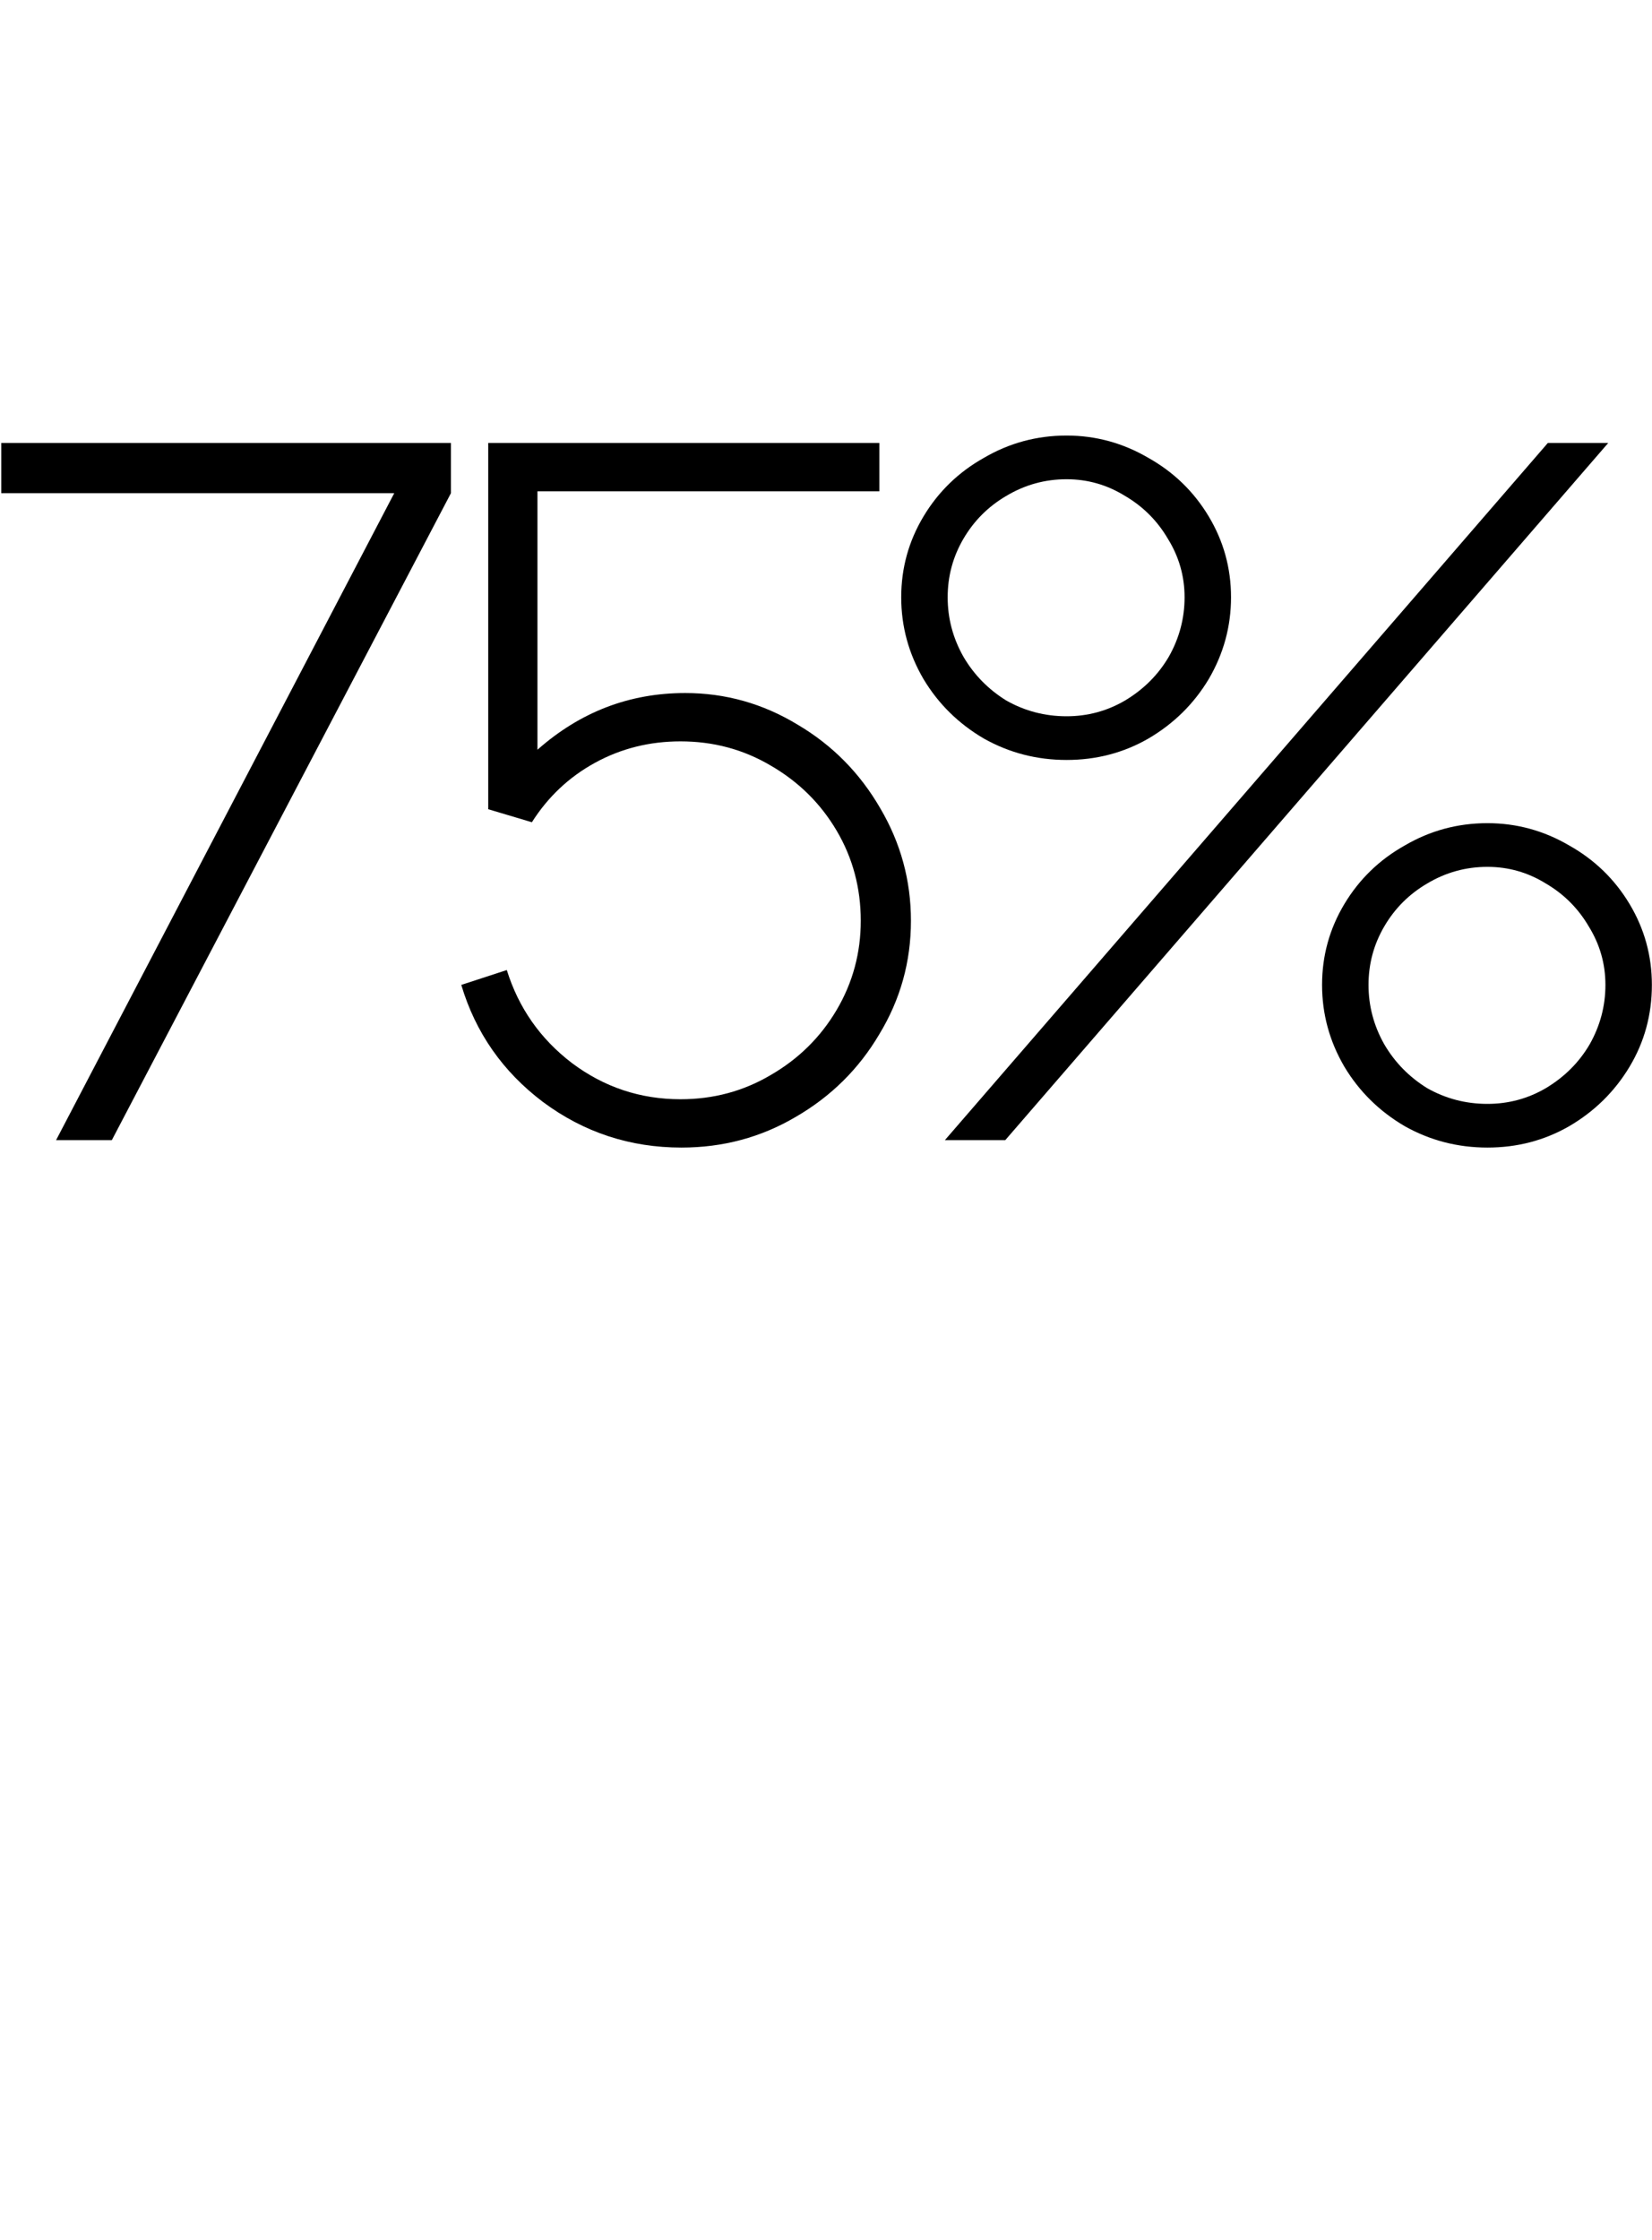
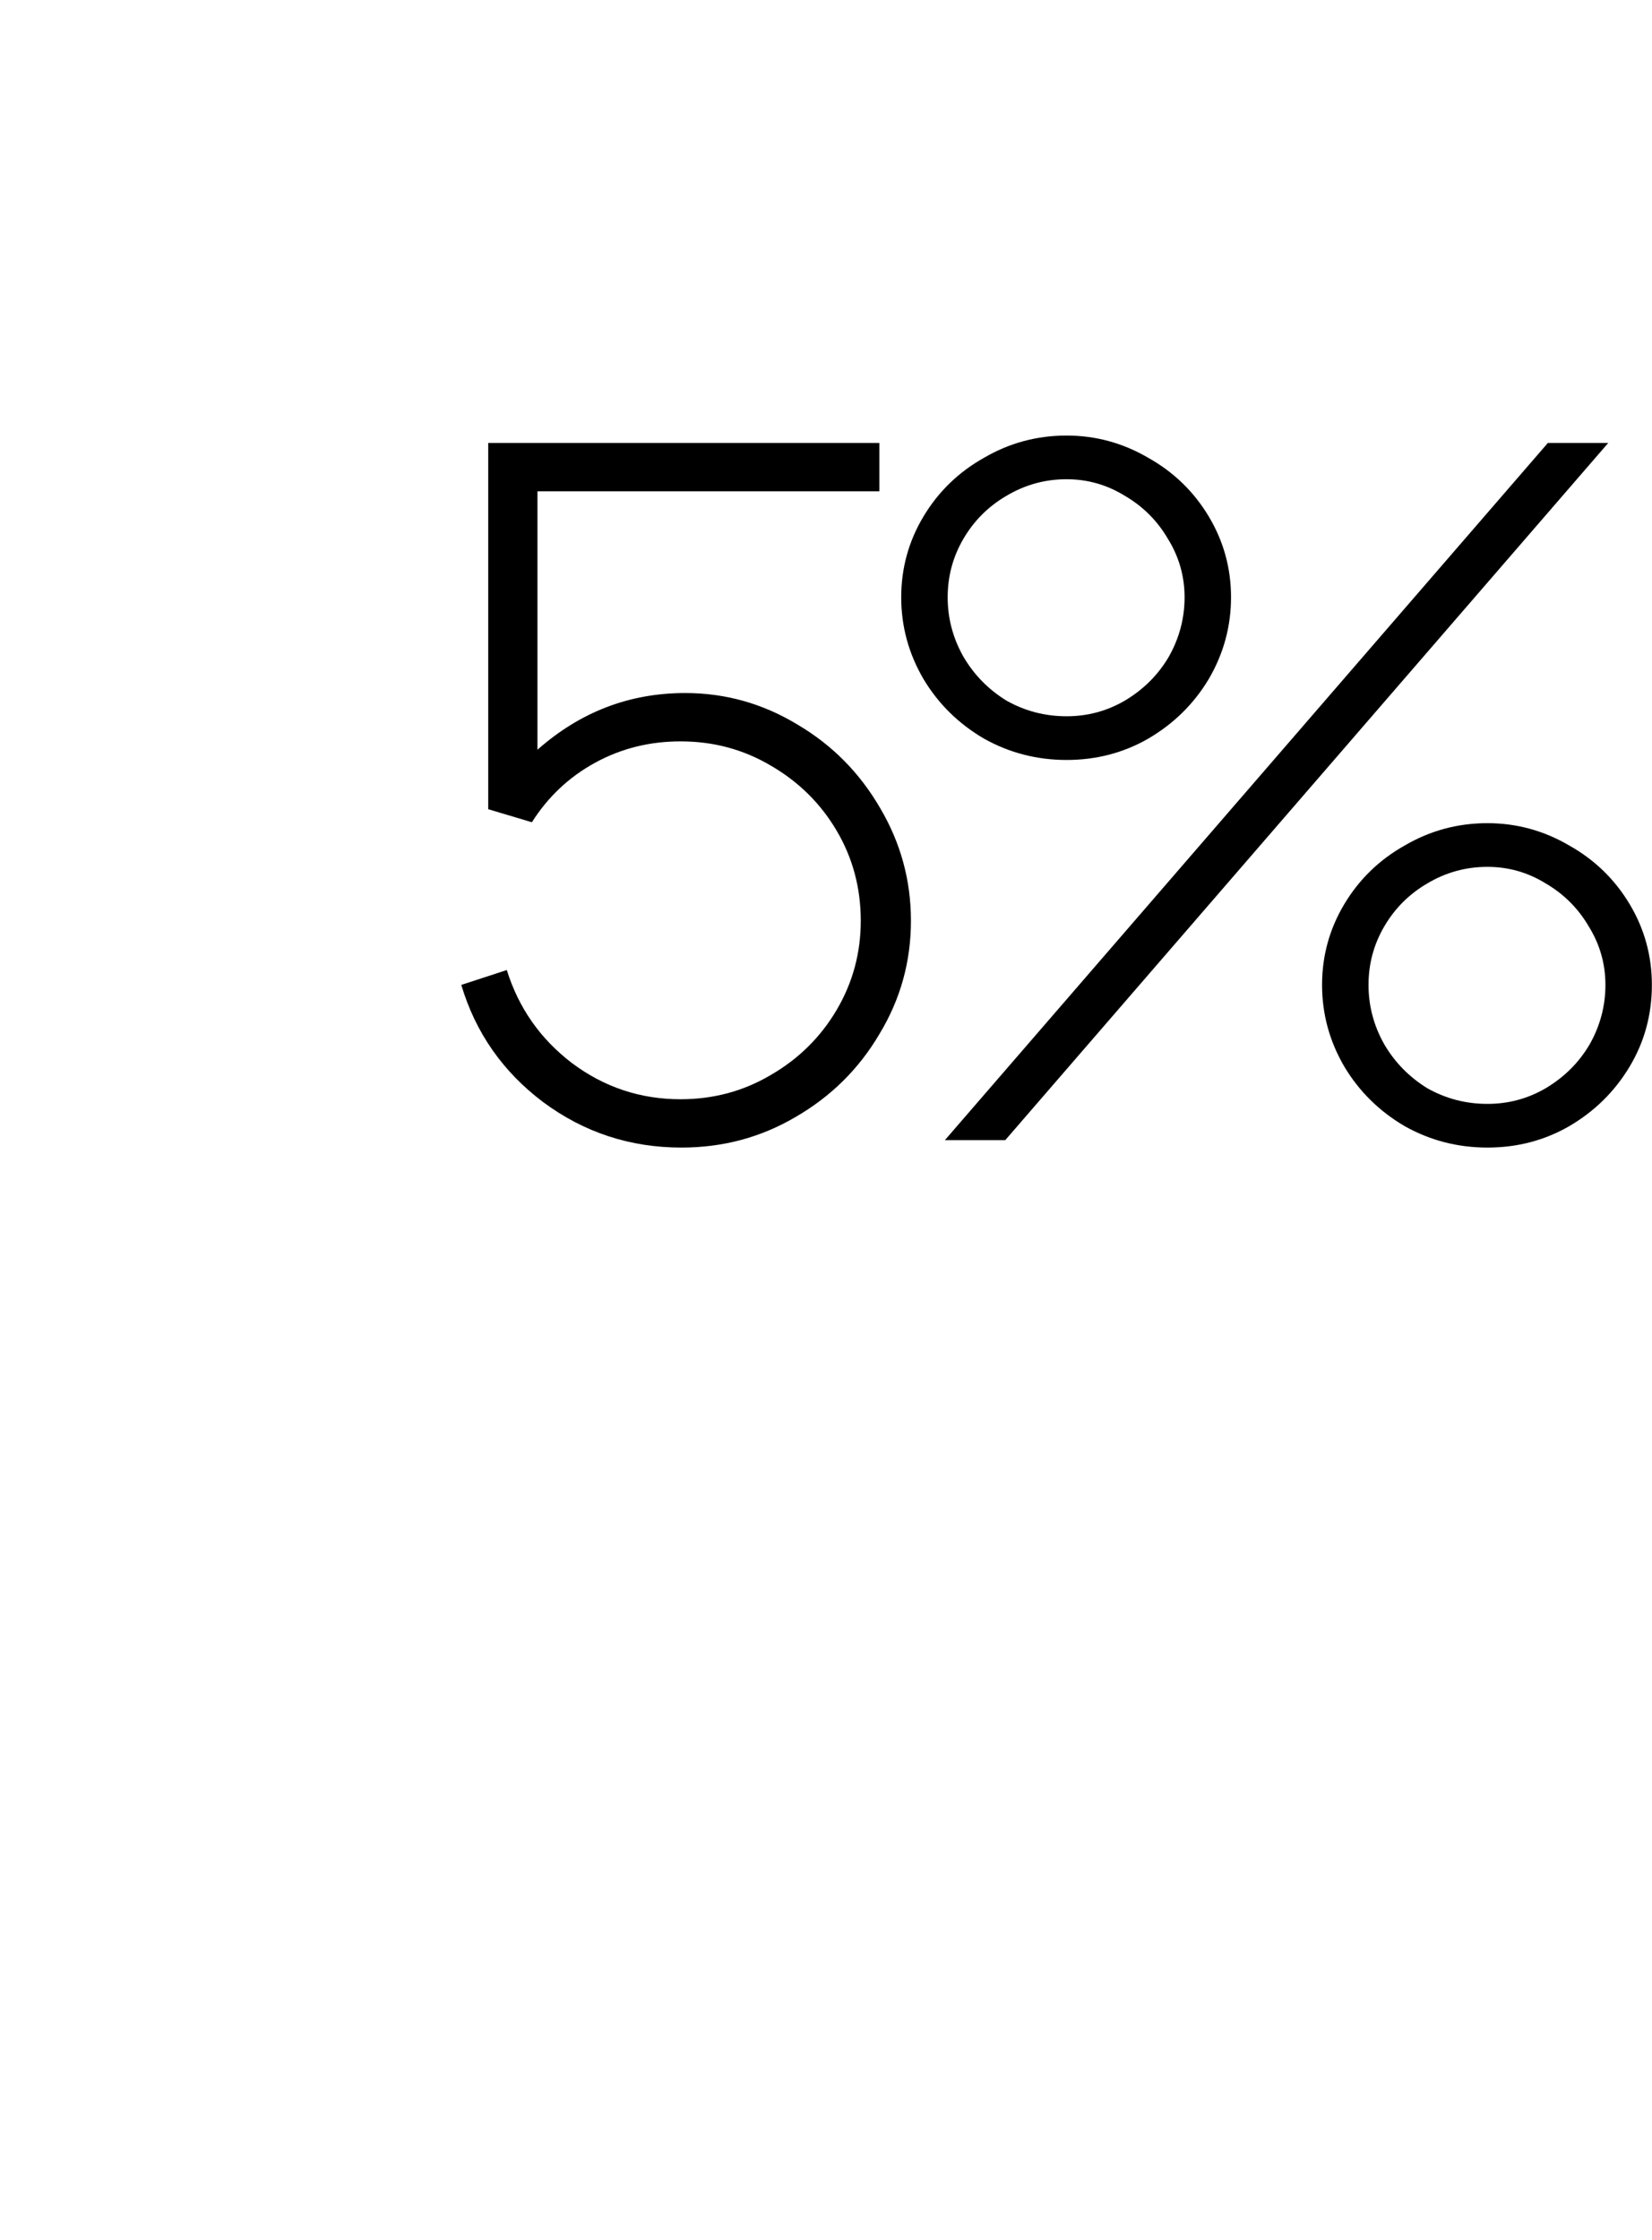
<svg xmlns="http://www.w3.org/2000/svg" width="408" height="553" viewBox="0 0 408 553" fill="none">
-   <path d="M0.312 121.737V109.347H111.365V121.737L27.617 281.432H13.85L97.368 121.737H0.312Z" fill="black" />
  <path d="M169.221 171.068C179.164 171.068 188.418 173.669 196.984 178.87C205.55 183.917 212.357 190.801 217.405 199.52C222.453 208.086 224.977 217.34 224.977 227.283C224.977 237.379 222.376 246.709 217.175 255.275C212.128 263.841 205.244 270.648 196.525 275.696C187.959 280.744 178.552 283.268 168.303 283.268C155.607 283.268 144.211 279.52 134.116 272.025C124.173 264.53 117.443 254.893 113.924 243.115L125.167 239.444C128.074 248.774 133.427 256.423 141.229 262.388C149.183 268.354 158.131 271.337 168.074 271.337C176.181 271.337 183.6 269.348 190.33 265.371C197.214 261.394 202.644 256.04 206.621 249.31C210.598 242.579 212.586 235.237 212.586 227.283C212.586 219.176 210.598 211.757 206.621 205.027C202.644 198.296 197.214 192.942 190.33 188.965C183.6 184.988 176.181 183 168.074 183C160.426 183 153.389 184.759 146.965 188.277C140.54 191.795 135.339 196.69 131.362 202.962L120.578 199.749V109.347H217.175V121.279H132.739V185.065C143.294 175.734 155.454 171.068 169.221 171.068Z" fill="black" />
  <path d="M263.418 187.589C256.076 187.589 249.269 185.83 242.997 182.311C236.726 178.64 231.754 173.745 228.083 167.627C224.412 161.355 222.576 154.625 222.576 147.435C222.576 140.246 224.412 133.592 228.083 127.474C231.754 121.355 236.726 116.537 242.997 113.018C249.269 109.347 256.076 107.512 263.418 107.512C270.607 107.512 277.338 109.347 283.609 113.018C289.881 116.537 294.852 121.355 298.523 127.474C302.194 133.592 304.03 140.246 304.03 147.435C304.03 154.625 302.194 161.355 298.523 167.627C294.852 173.745 289.881 178.64 283.609 182.311C277.491 185.83 270.76 187.589 263.418 187.589ZM248.274 281.432H233.36L382.271 109.347H397.185L248.274 281.432ZM263.418 176.805C268.619 176.805 273.437 175.504 277.873 172.904C282.462 170.151 286.057 166.556 288.657 162.12C291.257 157.531 292.558 152.636 292.558 147.435C292.558 142.235 291.181 137.416 288.428 132.98C285.827 128.544 282.309 125.026 277.873 122.426C273.437 119.672 268.619 118.296 263.418 118.296C258.064 118.296 253.093 119.672 248.504 122.426C244.068 125.026 240.55 128.544 237.949 132.98C235.349 137.416 234.049 142.235 234.049 147.435C234.049 152.636 235.349 157.531 237.949 162.12C240.55 166.556 244.068 170.151 248.504 172.904C253.093 175.504 258.064 176.805 263.418 176.805ZM367.357 283.268C360.015 283.268 353.208 281.509 346.936 277.991C340.665 274.319 335.694 269.425 332.022 263.306C328.351 257.034 326.516 250.304 326.516 243.115C326.516 235.925 328.351 229.271 332.022 223.153C335.694 217.034 340.665 212.216 346.936 208.698C353.208 205.027 360.015 203.191 367.357 203.191C374.547 203.191 381.277 205.027 387.549 208.698C393.82 212.216 398.791 217.034 402.463 223.153C406.134 229.271 407.969 235.925 407.969 243.115C407.969 250.457 406.134 257.187 402.463 263.306C398.791 269.425 393.82 274.319 387.549 277.991C381.43 281.509 374.7 283.268 367.357 283.268ZM367.357 272.484C372.558 272.484 377.376 271.184 381.812 268.583C386.401 265.83 389.996 262.235 392.596 257.799C395.197 253.21 396.497 248.315 396.497 243.115C396.497 237.914 395.12 233.096 392.367 228.66C389.767 224.224 386.248 220.705 381.812 218.105C377.376 215.352 372.558 213.975 367.357 213.975C362.003 213.975 357.032 215.352 352.443 218.105C348.007 220.705 344.489 224.224 341.889 228.66C339.288 233.096 337.988 237.914 337.988 243.115C337.988 248.315 339.288 253.21 341.889 257.799C344.489 262.235 348.007 265.83 352.443 268.583C357.032 271.184 362.003 272.484 367.357 272.484Z" fill="black" />
</svg>